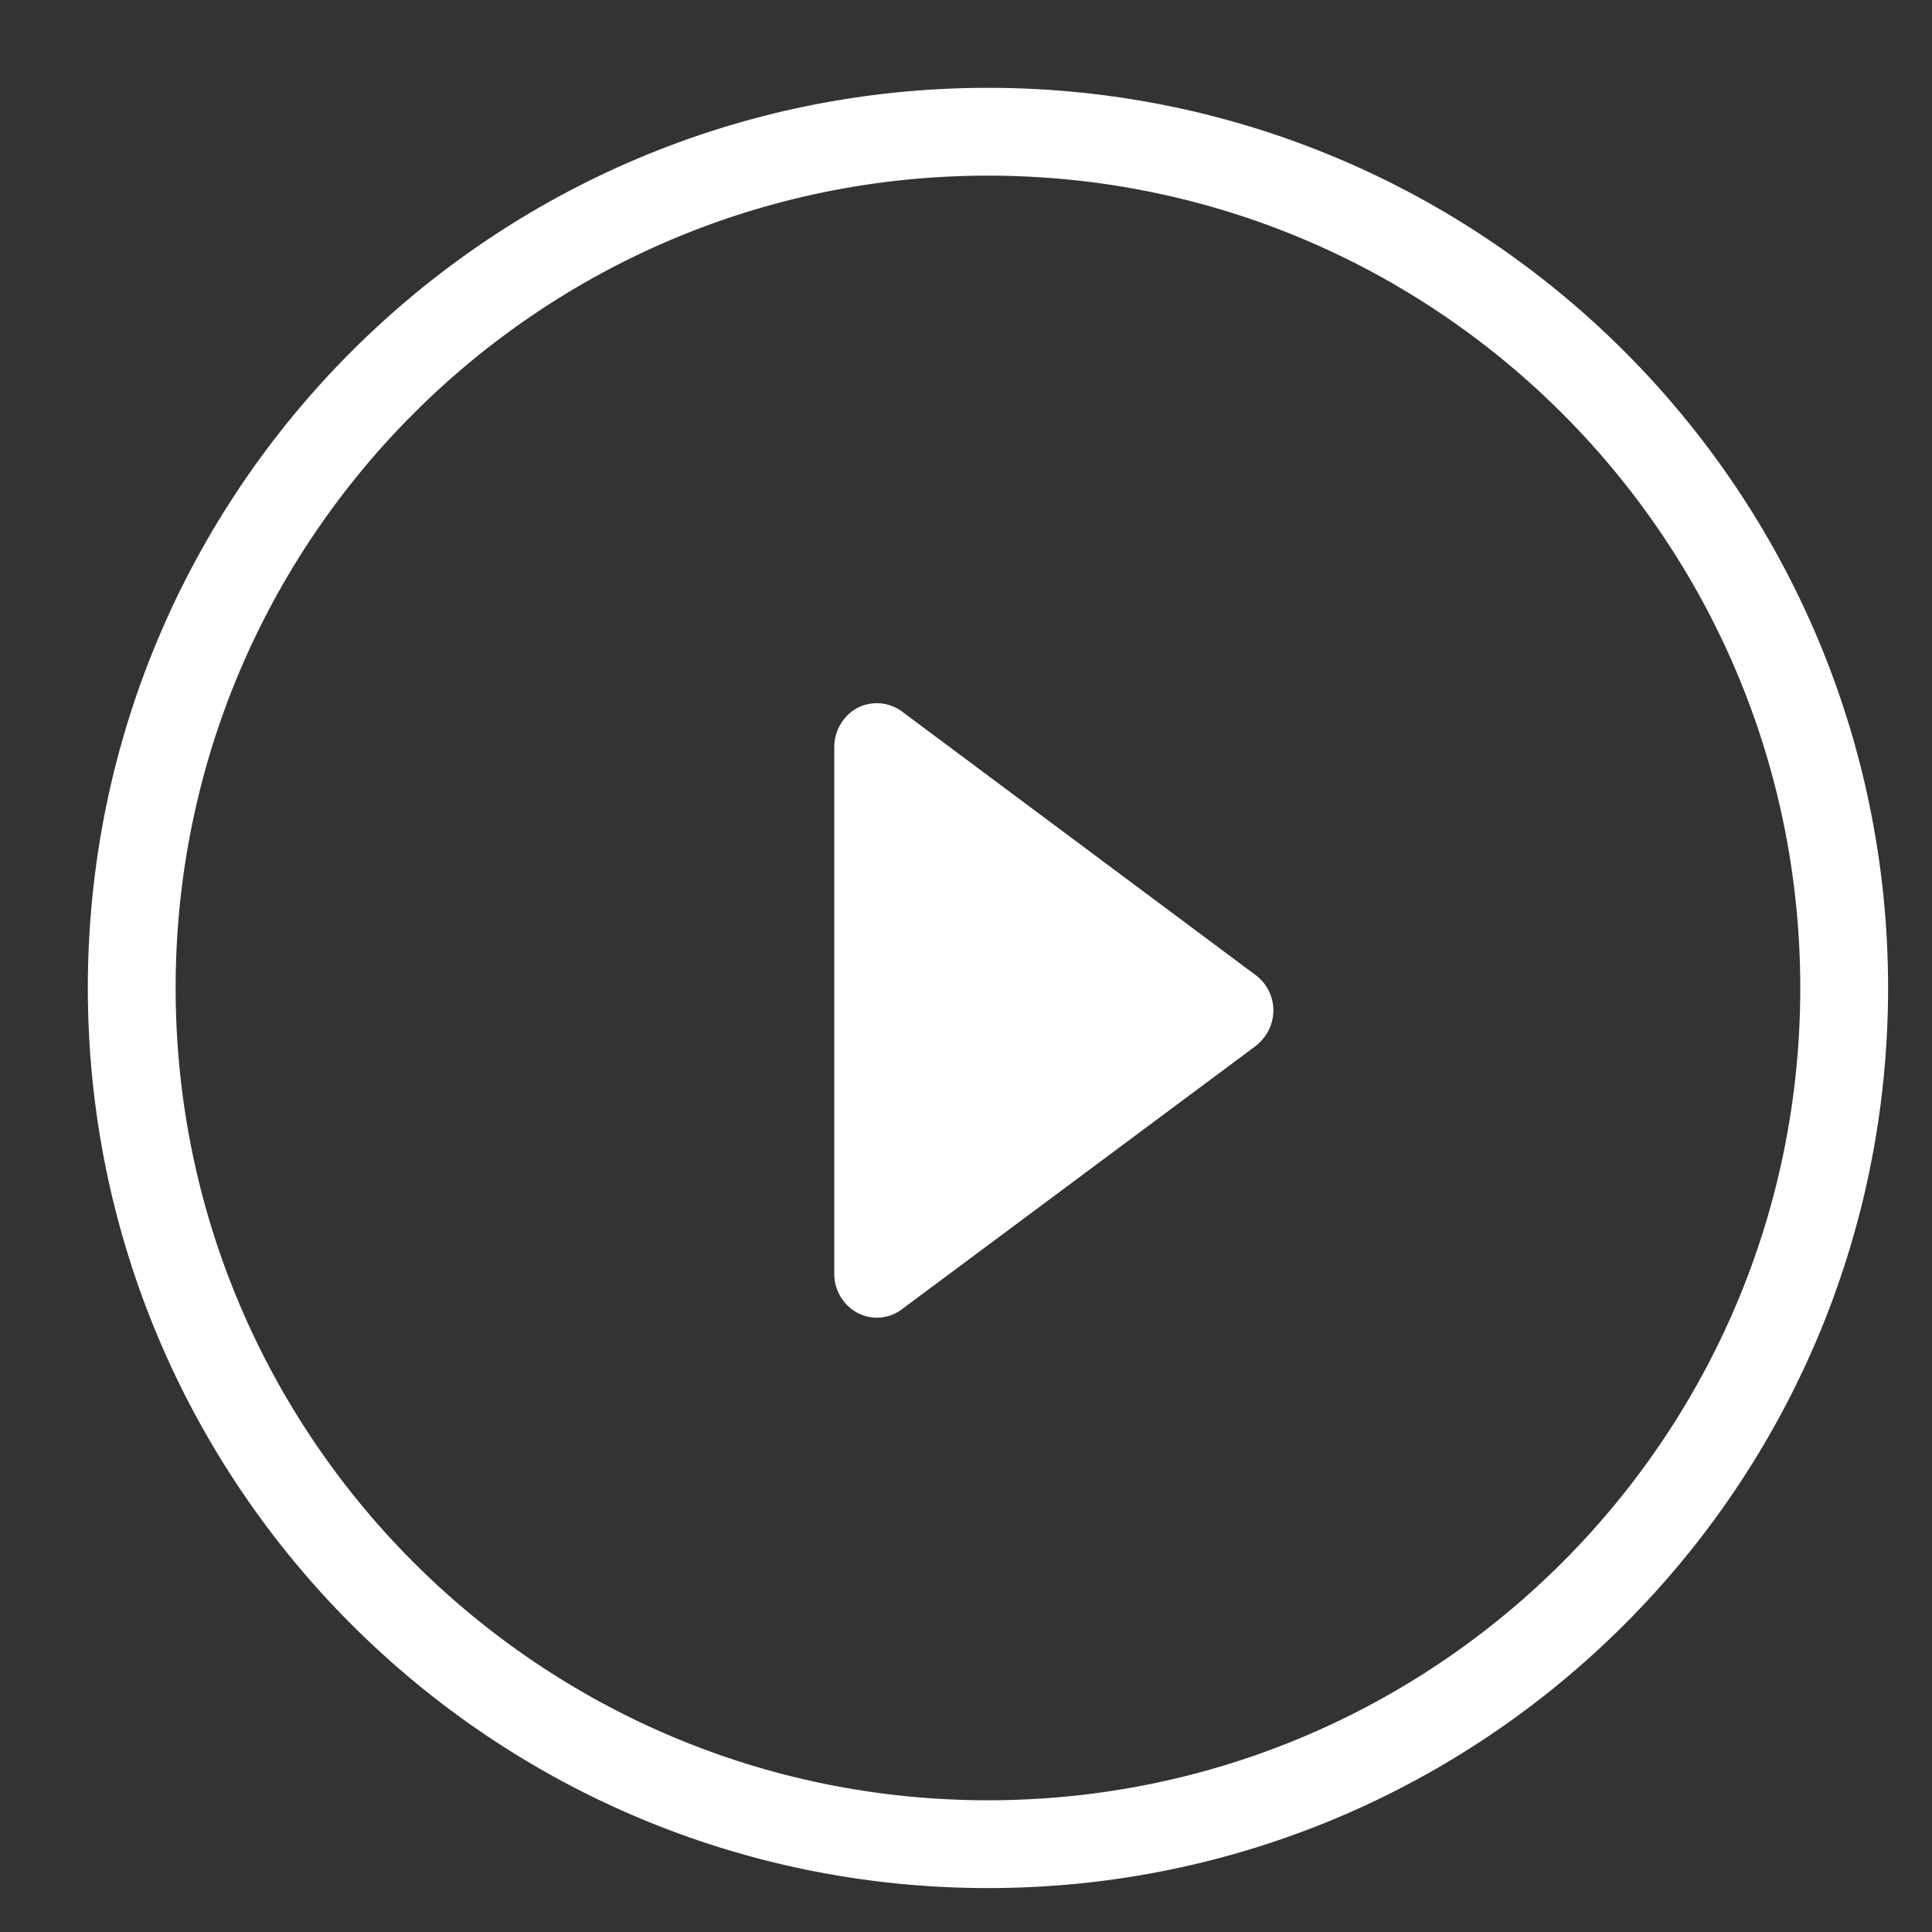
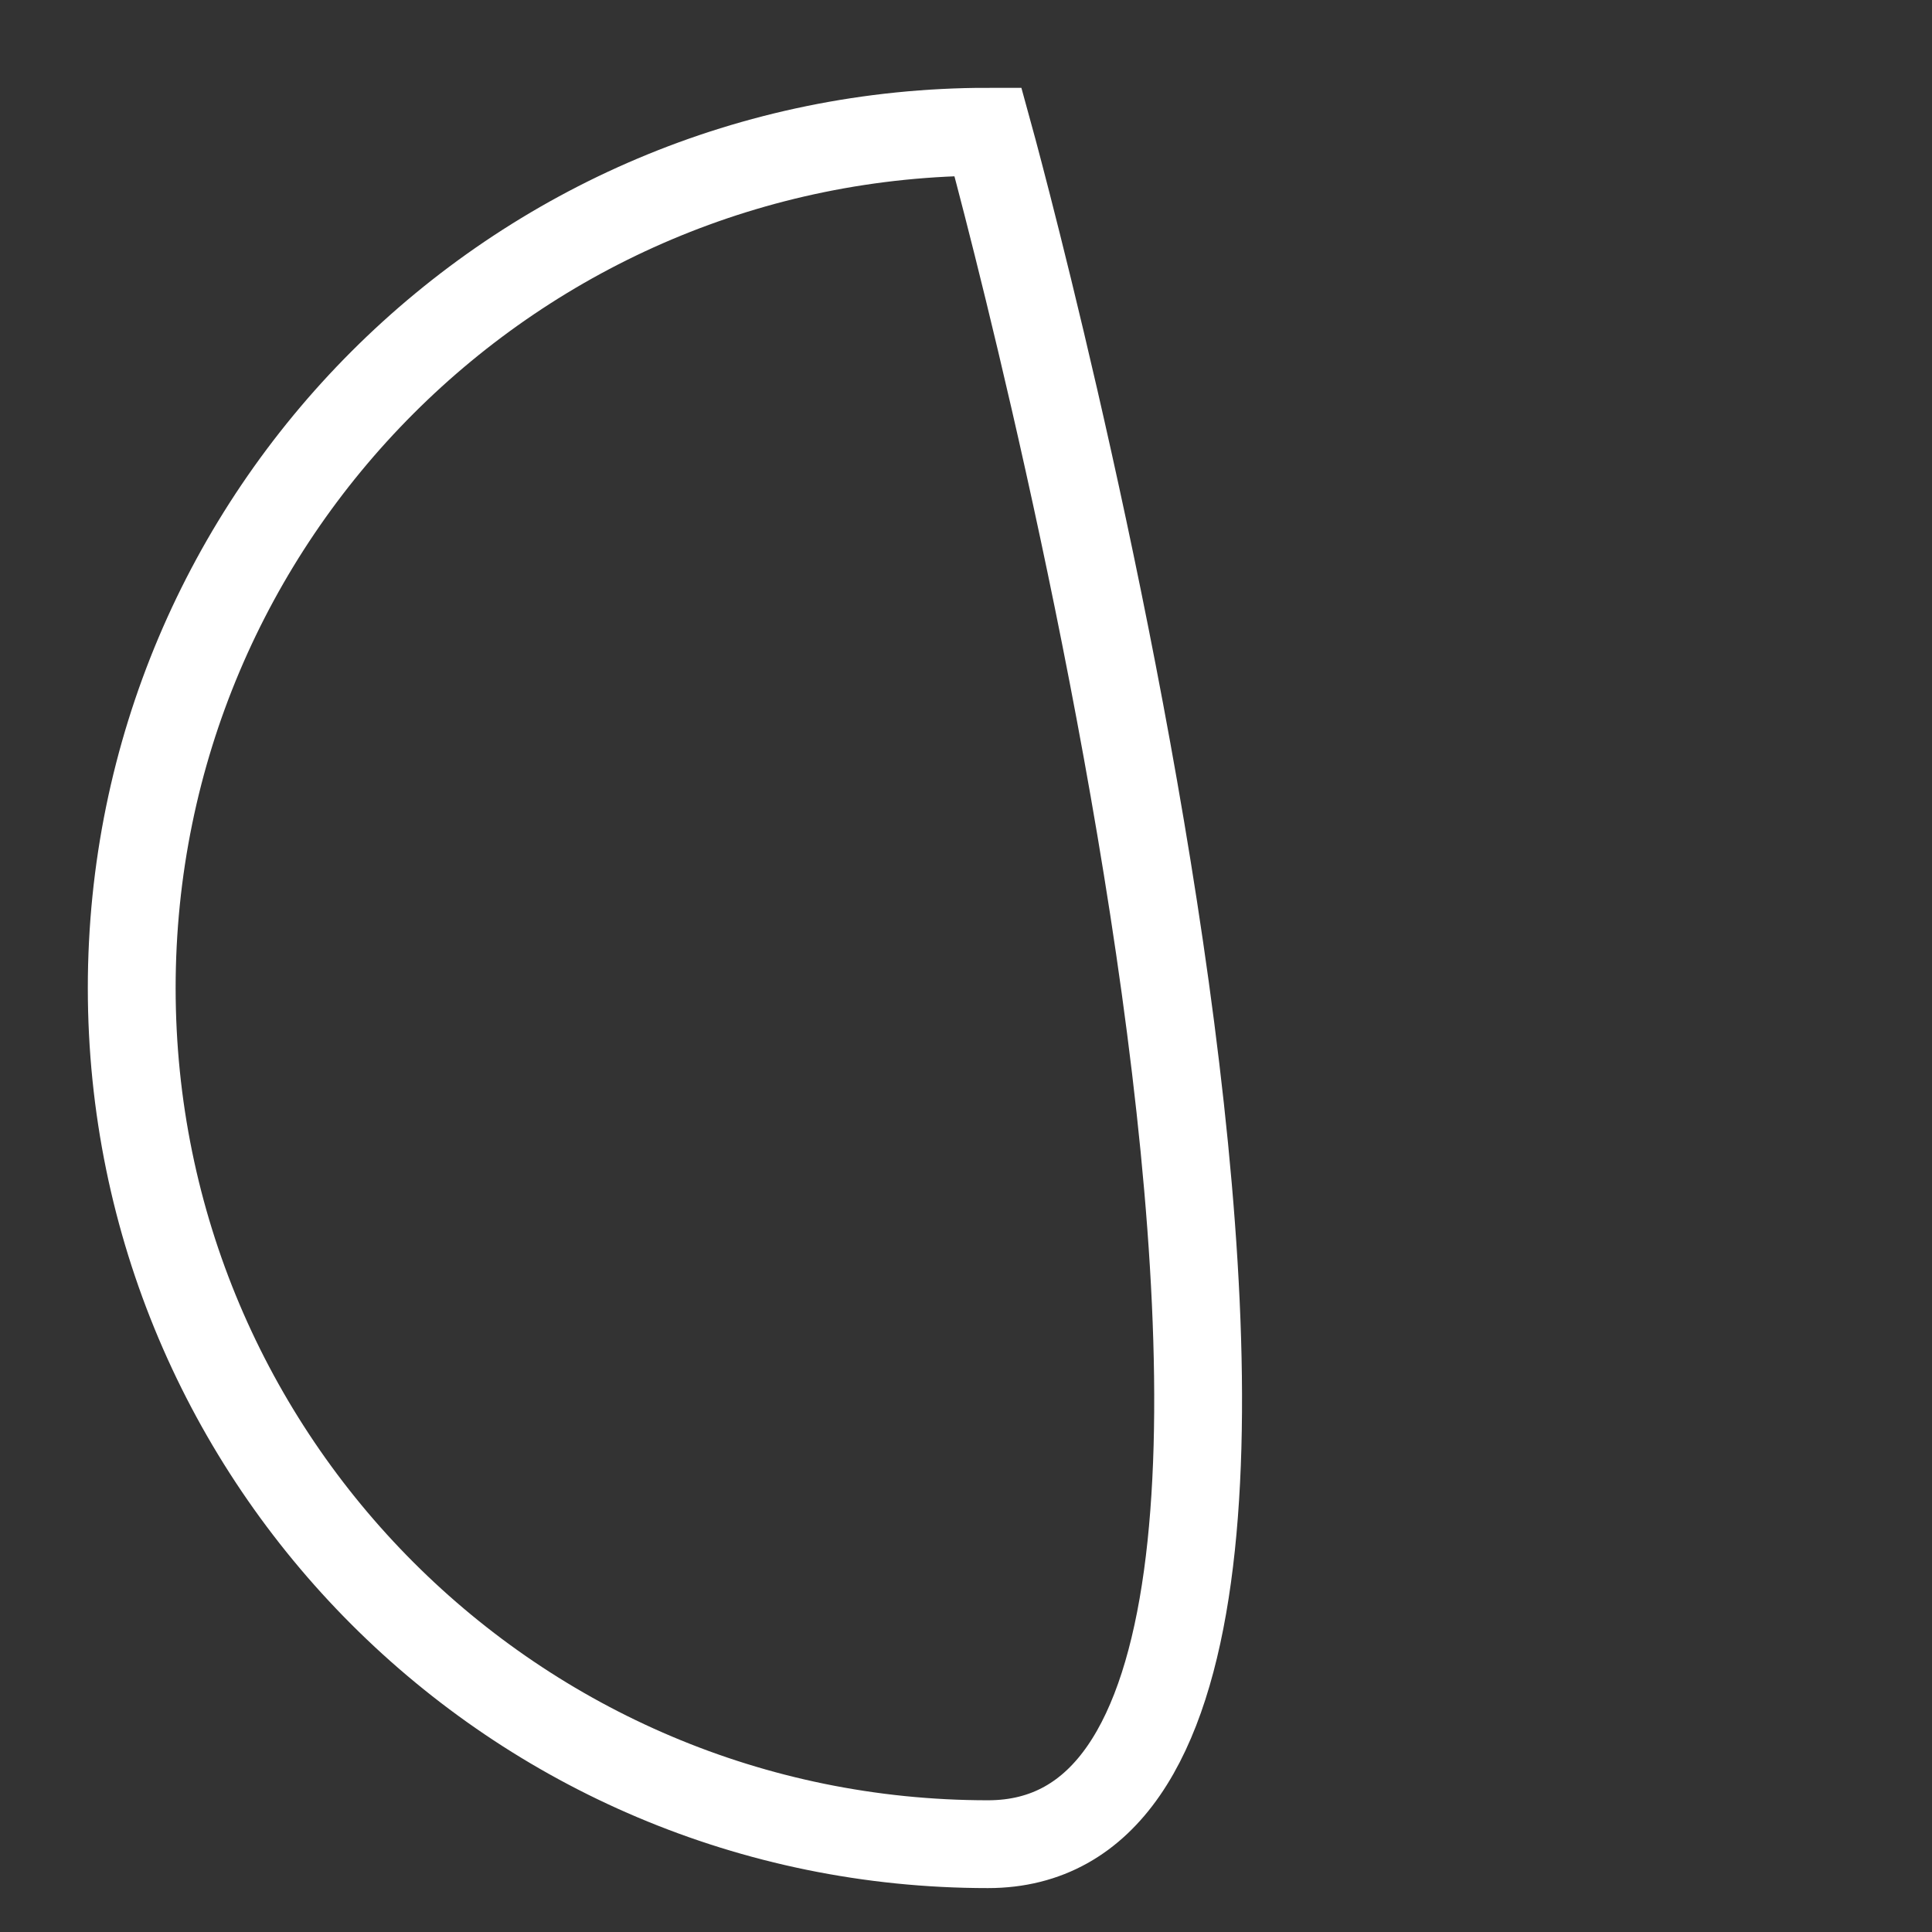
<svg xmlns="http://www.w3.org/2000/svg" width="44" height="44">
  <rect width="100%" height="100%" fill="#333333" stroke="none" />
  <style />
  <g id="watch-videos">
    <g id="Group 25">
      <g id="Group 23 copy 2">
        <g id="Group 22">
-           <path id="Ellipse 5" d="M22.5 3C33.27 3 42 11.73 42 22.5S33.27 42 22.5 42 3 33.27 3 22.5 11.73 3 22.5 3z" fill="transparent" stroke="#fff" paint-order="stroke fill markers" stroke-width="2" />
-           <path id="Forma 1" d="M28.6 22.21l-8.05-6a.967.967 0 00-1.02-.09c-.32.17-.53.52-.53.89v12c0 .38.21.72.53.89a.942.942 0 001.02-.09l8.05-5.99c.25-.2.4-.49.4-.81a1 1 0 00-.4-.8z" fill="#fff" />
+           <path id="Ellipse 5" d="M22.5 3S33.27 42 22.5 42 3 33.27 3 22.5 11.73 3 22.5 3z" fill="transparent" stroke="#fff" paint-order="stroke fill markers" stroke-width="2" />
        </g>
      </g>
    </g>
  </g>
</svg>